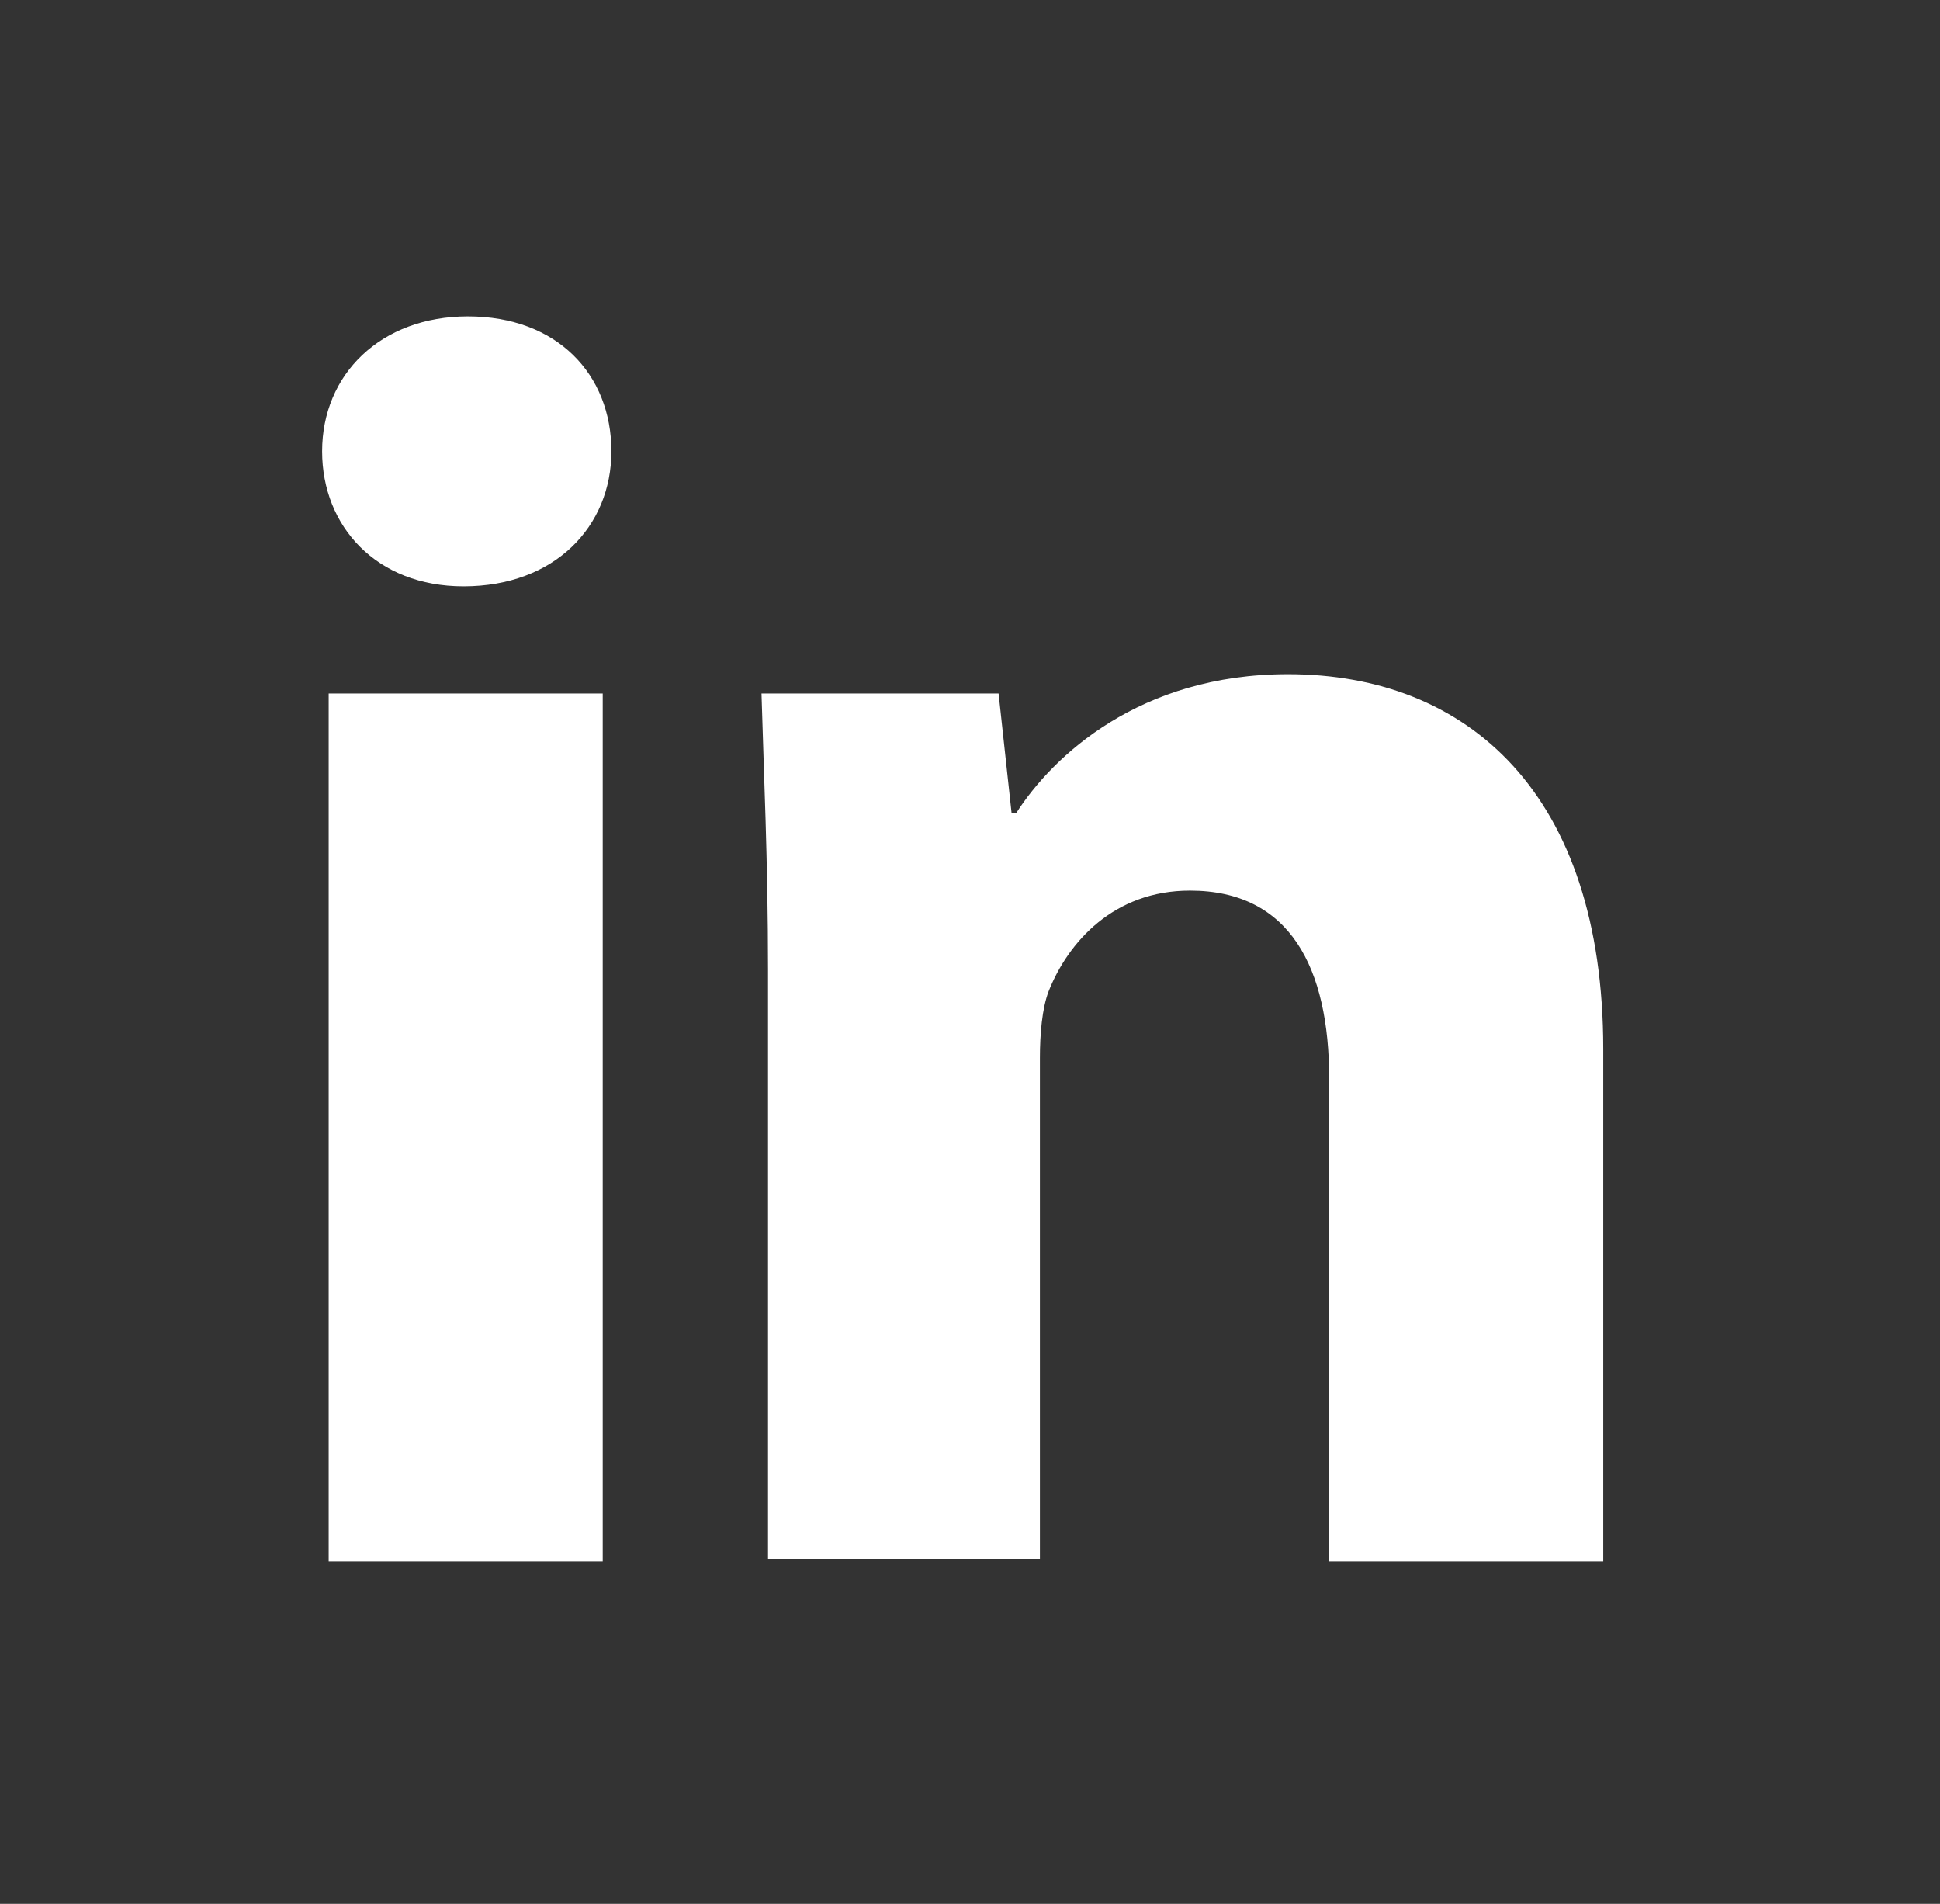
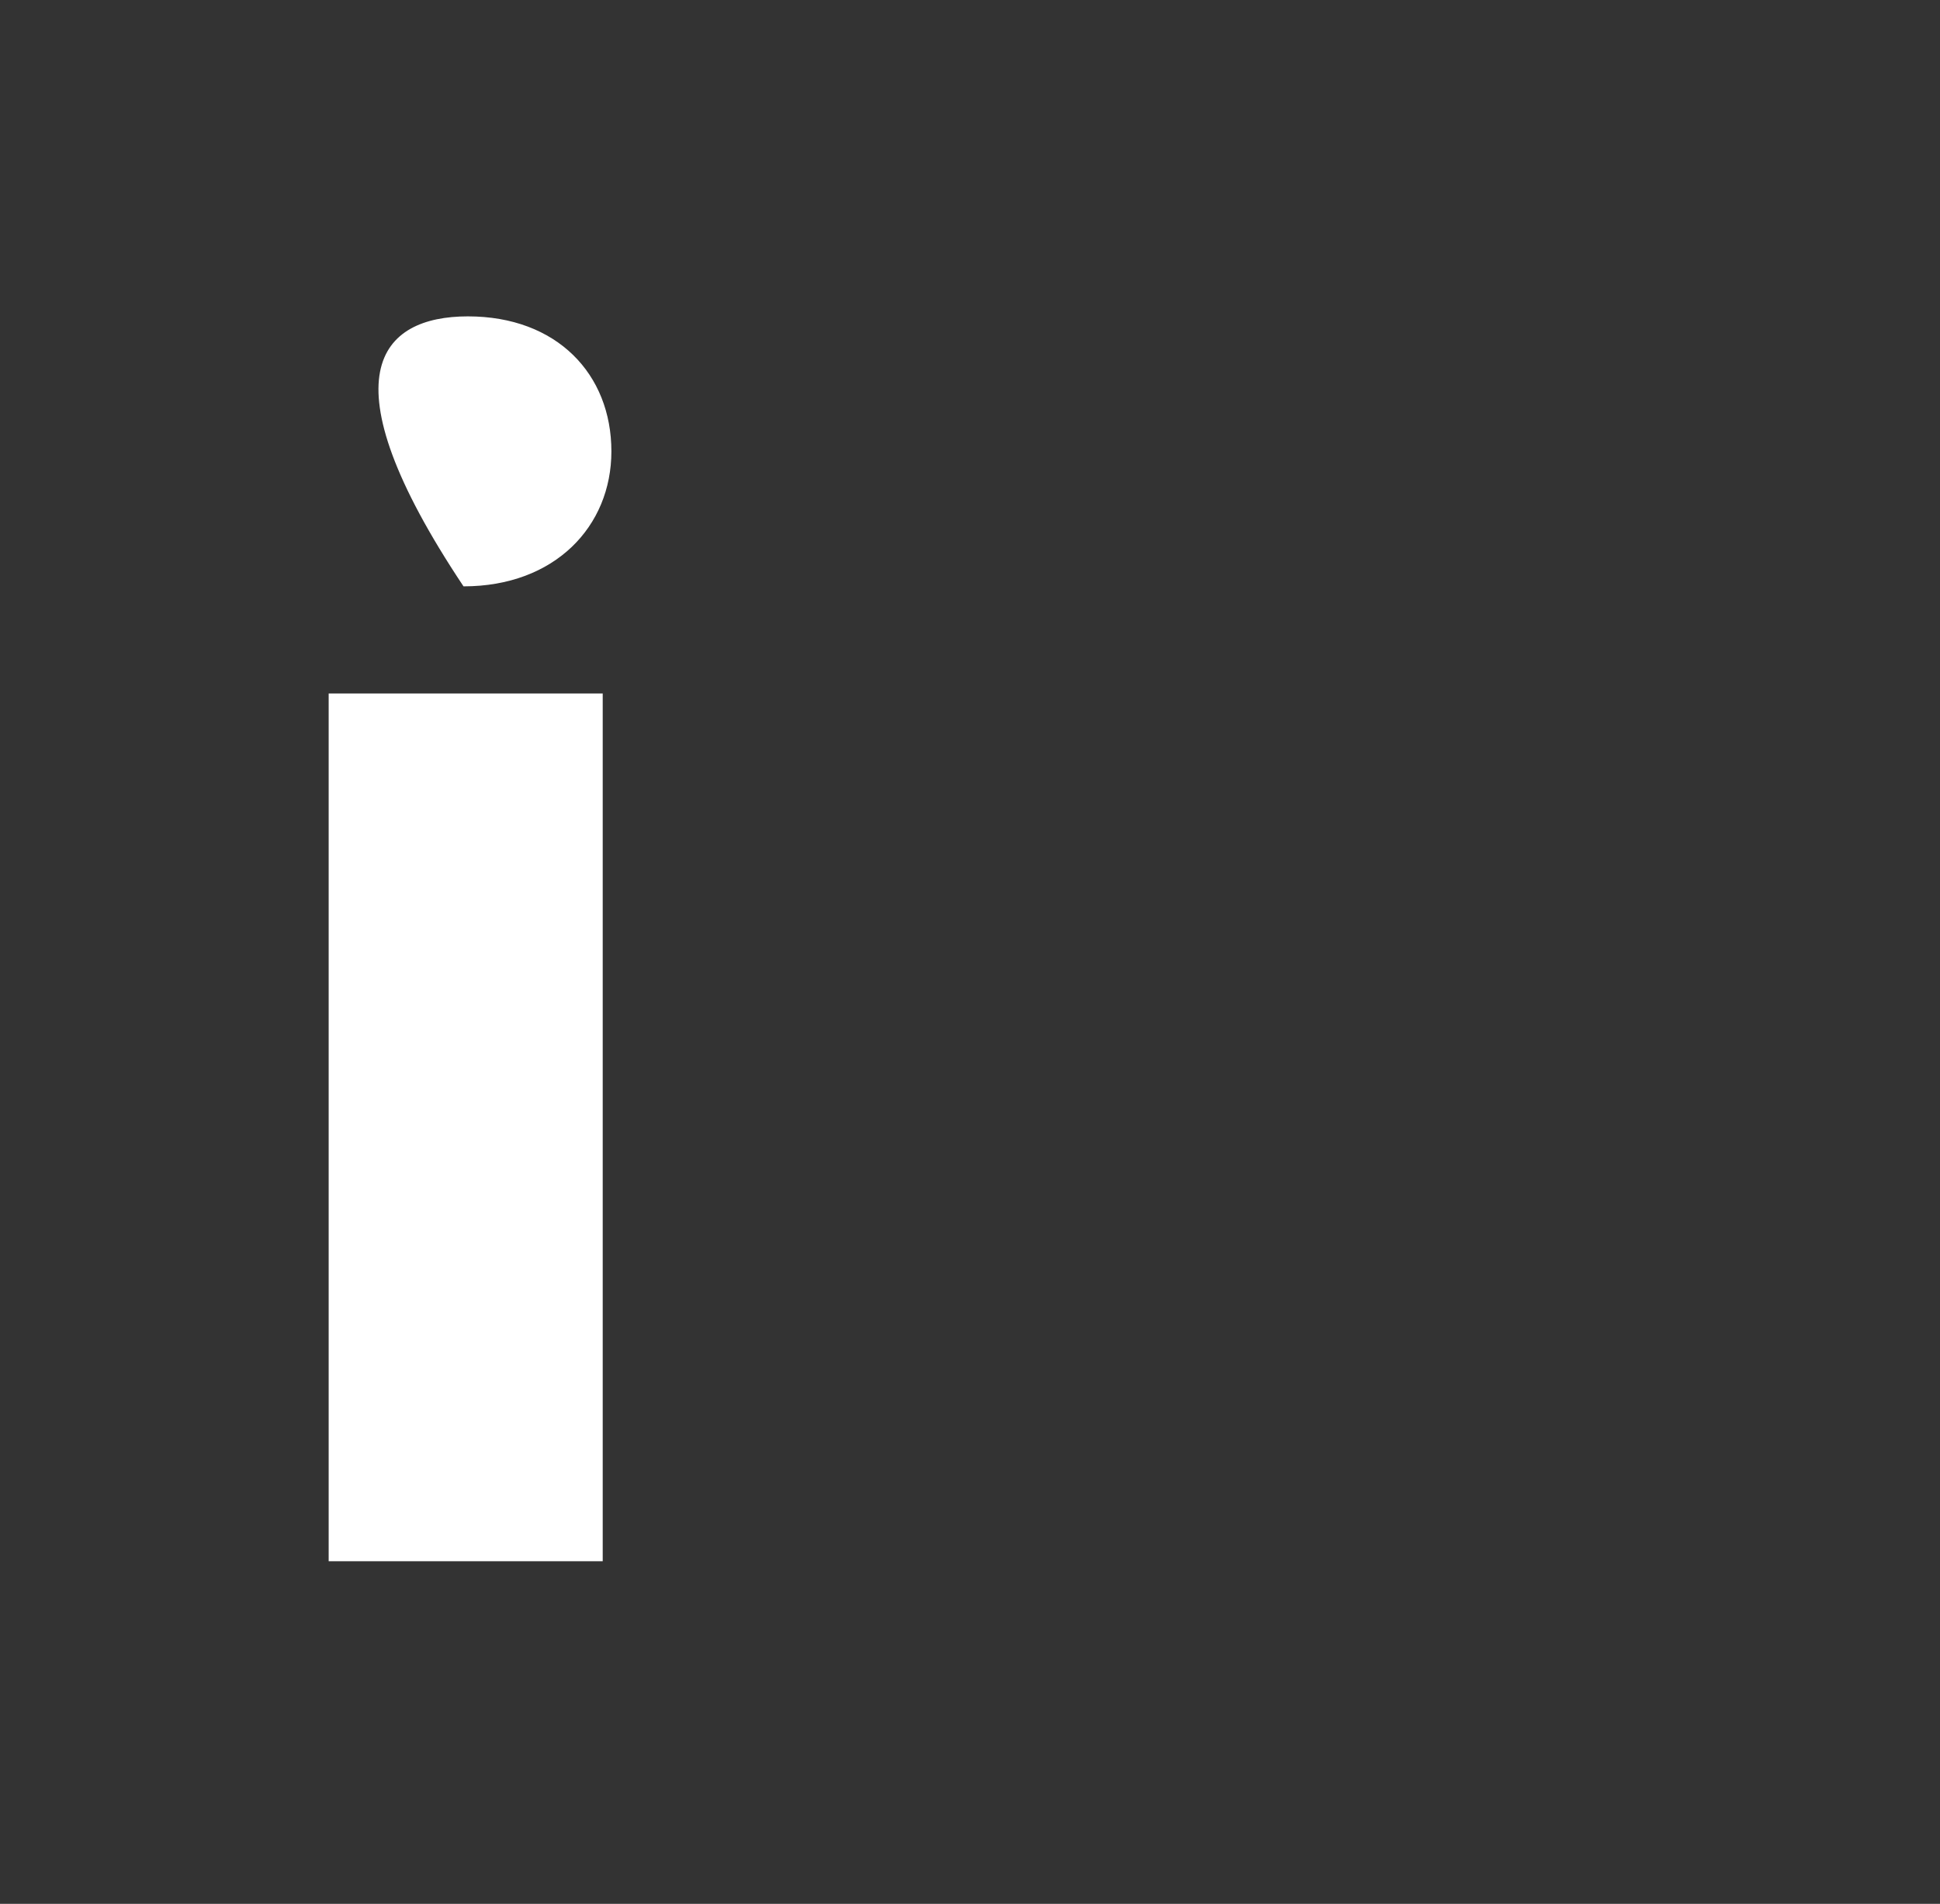
<svg xmlns="http://www.w3.org/2000/svg" width="53" height="52" viewBox="0 0 53 52" fill="none">
  <rect x="0" y="0" width="53" height="52" fill="#333333" stroke="none" />
-   <path d="M16.703 12.328C16.703 14.376 15.159 16.015 12.663 16.015C10.286 16.015 8.8 14.376 8.8 12.328C8.8 10.222 10.405 8.641 12.782 8.641C15.218 8.641 16.703 10.222 16.703 12.328ZM8.979 42.641V18.941H16.466V42.641H8.979Z" fill="white" />
-   <path d="M20.982 26.49C20.982 23.506 20.863 21.048 20.804 18.941H27.281L27.637 22.218H27.756C28.766 20.638 31.143 18.414 35.184 18.414C40.116 18.414 43.8 21.691 43.8 28.655V42.641H36.313V29.474C36.313 26.431 35.243 24.325 32.51 24.325C30.43 24.325 29.182 25.729 28.648 27.075C28.469 27.543 28.41 28.246 28.41 28.889V42.583H20.982V26.49Z" fill="white" />
+   <path d="M16.703 12.328C16.703 14.376 15.159 16.015 12.663 16.015C8.8 10.222 10.405 8.641 12.782 8.641C15.218 8.641 16.703 10.222 16.703 12.328ZM8.979 42.641V18.941H16.466V42.641H8.979Z" fill="white" />
</svg>